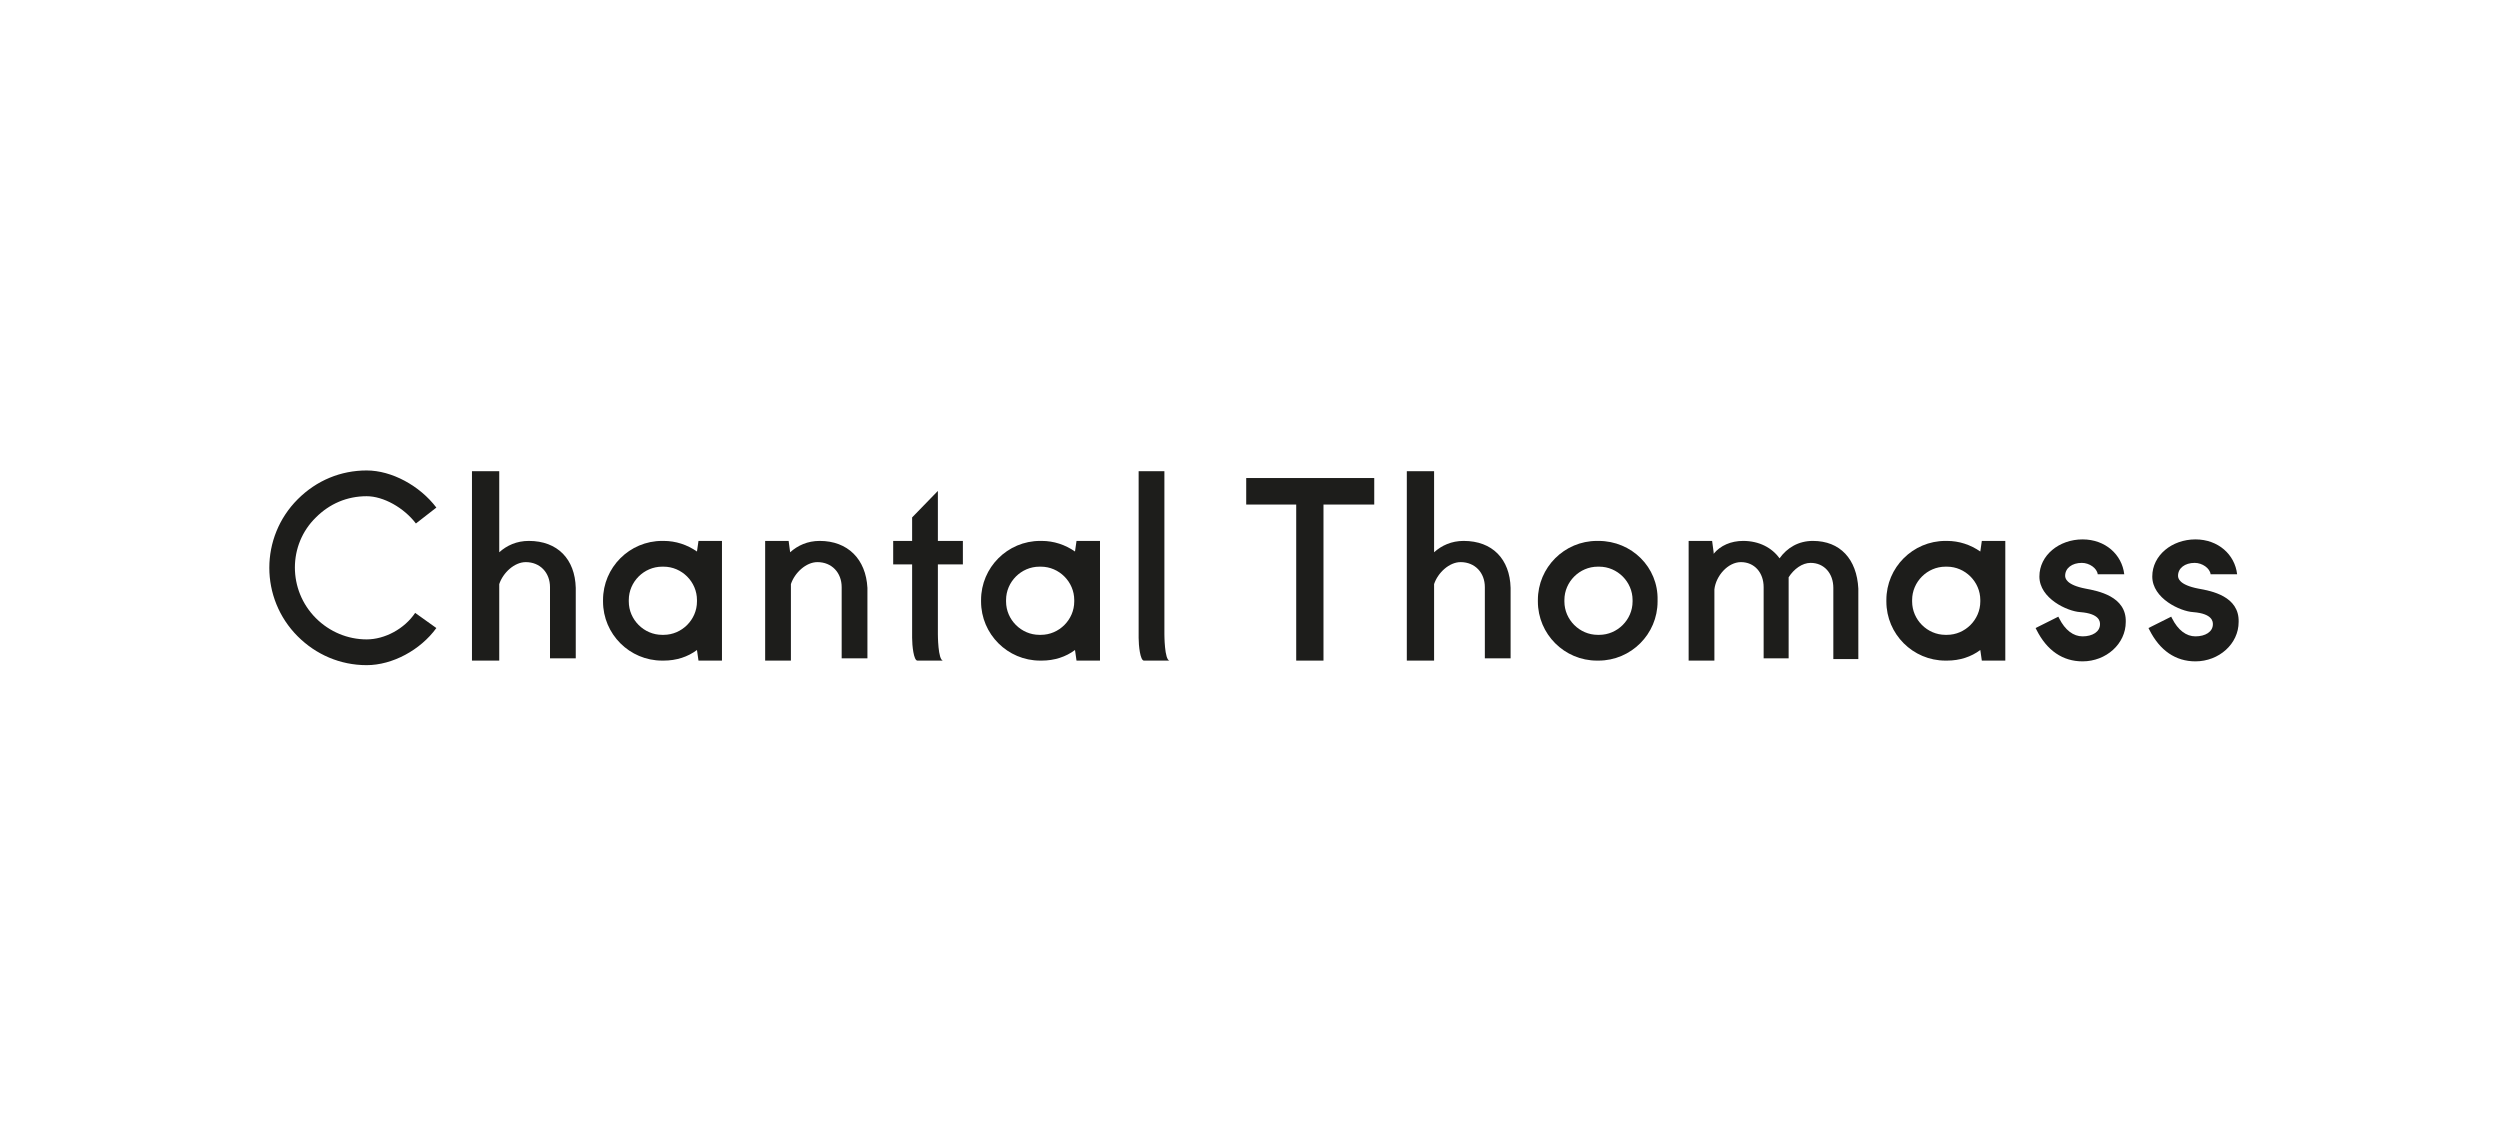
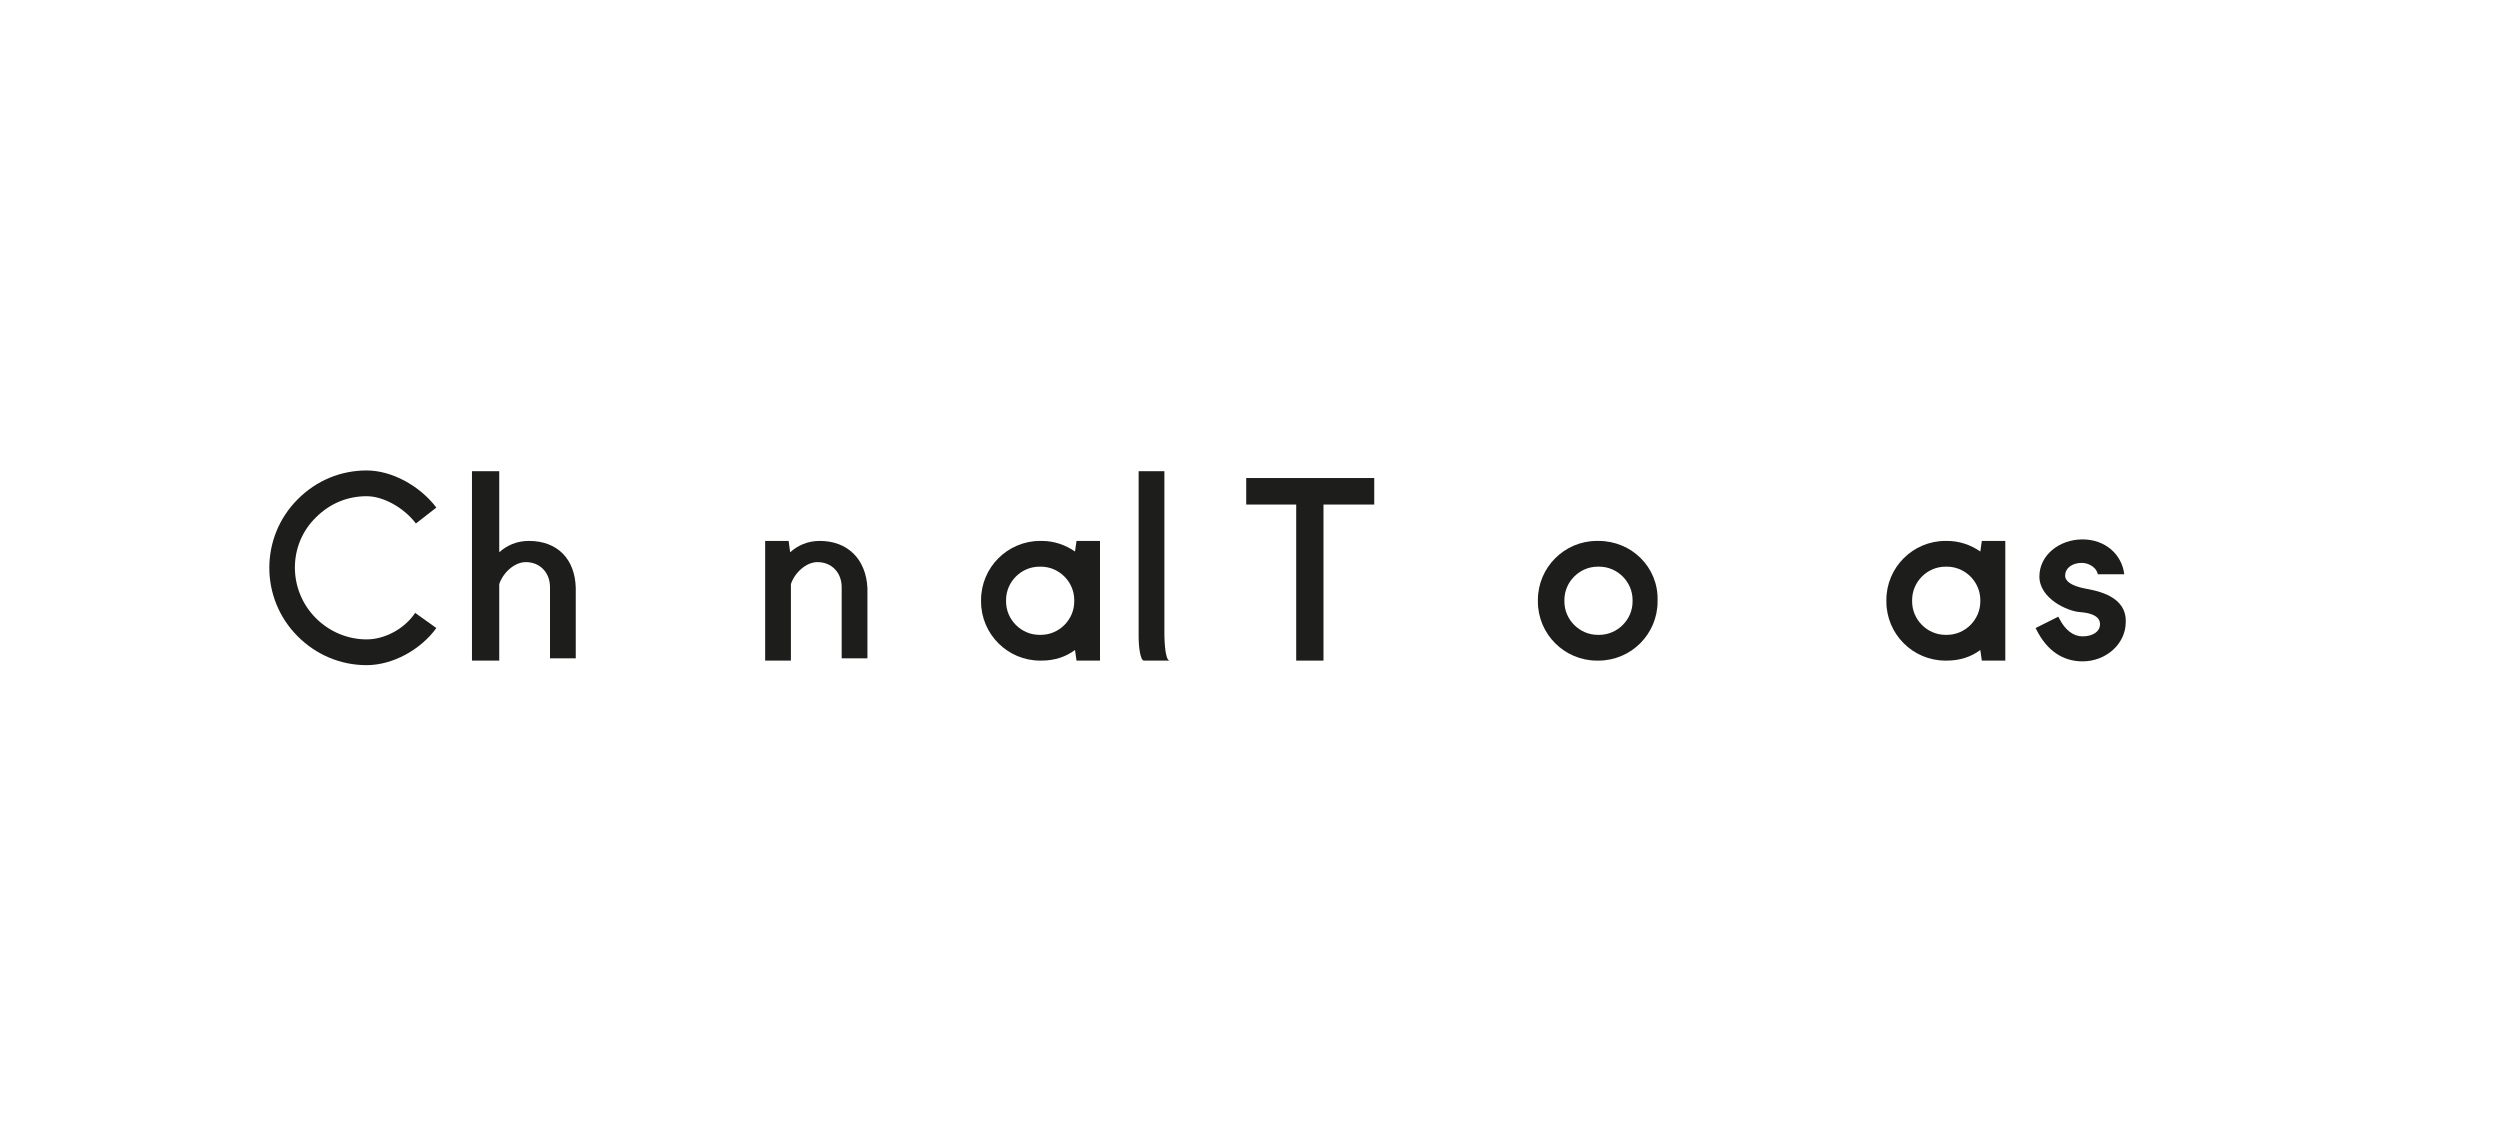
<svg xmlns="http://www.w3.org/2000/svg" version="1.1" id="Calque_1" x="0px" y="0px" viewBox="0 0 330 150" enable-background="new 0 0 330 150" xml:space="preserve">
  <g>
-     <path fill="#1D1D1B" d="M92,72.8c-1.3-0.9-2.8-1.4-4.4-1.4h-0.2c-4.3,0-7.8,3.5-7.8,7.8v0.2c0,4.3,3.5,7.8,7.8,7.8h0.2   c1.7,0,3.2-0.5,4.4-1.4l0.2,1.4h3.1v-7.8v-0.2v-7.8h-3.1L92,72.8z M92,79.4c0,2.4-2,4.4-4.4,4.4h-0.2c-2.4,0-4.4-2-4.4-4.4v-0.2   c0-2.4,2-4.4,4.4-4.4h0.2c2.4,0,4.4,2,4.4,4.4V79.4z" />
    <path fill="#1D1D1B" d="M211,71.4h-0.2c-4.3,0-7.8,3.5-7.8,7.8v0.2c0,4.3,3.5,7.8,7.8,7.8h0.2c4.3,0,7.8-3.5,7.8-7.8v-0.2   C218.9,74.9,215.4,71.4,211,71.4z M215.5,79.4c0,2.4-2,4.4-4.4,4.4h-0.2c-2.4,0-4.4-2-4.4-4.4v-0.2c0-2.4,2-4.4,4.4-4.4h0.2   c2.4,0,4.4,2,4.4,4.4V79.4z" />
    <path fill="#1D1D1B" d="M141.9,72.8c-1.3-0.9-2.8-1.4-4.4-1.4h-0.2c-4.3,0-7.8,3.5-7.8,7.8v0.2c0,4.3,3.5,7.8,7.8,7.8h0.2   c1.7,0,3.2-0.5,4.4-1.4l0.2,1.4h3.1v-7.8v-0.2v-7.8h-3.1L141.9,72.8z M141.8,79.4c0,2.4-2,4.4-4.4,4.4h-0.2c-2.4,0-4.4-2-4.4-4.4   v-0.2c0-2.4,2-4.4,4.4-4.4h0.2c2.4,0,4.4,2,4.4,4.4V79.4z" />
    <path fill="#1D1D1B" d="M261.4,72.8c-1.3-0.9-2.8-1.4-4.4-1.4h-0.2c-4.3,0-7.8,3.5-7.8,7.8v0.2c0,4.3,3.5,7.8,7.8,7.8h0.2   c1.7,0,3.2-0.5,4.4-1.4l0.2,1.4h3.1v-7.8v-0.2v-7.8h-3.1L261.4,72.8z M261.4,79.4c0,2.4-2,4.4-4.4,4.4h-0.2c-2.4,0-4.4-2-4.4-4.4   v-0.2c0-2.4,2-4.4,4.4-4.4h0.2c2.4,0,4.4,2,4.4,4.4V79.4z" />
    <path fill="#1D1D1B" d="M153.7,83.7V62.2h-3.4v22c0,1,0.2,3,0.7,3h3.4C153.7,87.2,153.7,83.7,153.7,83.7z" />
-     <path fill="#1D1D1B" d="M123.8,64.8l-3.4,3.5v3.1h-2.5v3.1h2.5v9.7c0,1,0.2,3,0.7,3h3.4c-0.7,0-0.7-3.5-0.7-3.5v-9.2h3.3v-3.1h-3.3   V64.8z" />
    <path fill="#1D1D1B" d="M48.4,84.4c-2.5,0-4.9-1-6.7-2.8c-3.7-3.7-3.7-9.7,0-13.3c1.8-1.8,4.1-2.8,6.7-2.8c2.2,0,4.9,1.5,6.5,3.6   l2.7-2.1c-2.2-2.9-5.9-4.9-9.2-4.9c-3.4,0-6.6,1.3-9.1,3.8c-5,5-5,13.1,0,18.1c2.4,2.4,5.6,3.8,9.1,3.8c3.4,0,7.1-2,9.2-4.9l-2.8-2   C53.4,83,50.8,84.4,48.4,84.4z" />
    <path fill="#1D1D1B" d="M108.2,71.4c-1.6,0-2.9,0.6-3.9,1.5l0,0l-0.2-1.5H101v15.8h3.4V77.1c0.5-1.5,2-2.9,3.5-2.9   c1.9,0,3.2,1.4,3.2,3.3v9.4h3.4v-9.3C114.3,73.8,111.9,71.4,108.2,71.4z" />
    <path fill="#1D1D1B" d="M69.8,71.4c-1.6,0-2.9,0.6-3.9,1.5V62.2h-3.6v25h3.6V77.1c0.5-1.5,2-2.9,3.5-2.9c1.9,0,3.2,1.4,3.2,3.3v9.4   H76v-9.3C75.9,73.8,73.6,71.4,69.8,71.4z" />
-     <path fill="#1D1D1B" d="M193.2,71.4c-1.6,0-2.9,0.6-3.9,1.5V62.2h-3.6v25h3.6V77.1c0.5-1.5,2-2.9,3.5-2.9c1.9,0,3.2,1.4,3.2,3.3   v9.4h3.4v-9.3C199.3,73.8,197,71.4,193.2,71.4z" />
-     <path fill="#1D1D1B" d="M239.3,71.4c-1.9,0-3.4,0.9-4.4,2.3c-1-1.4-2.7-2.3-4.8-2.3c-1.6,0-3,0.6-3.9,1.7v-0.2l-0.2-1.5h-3.1v15.8   h3.4v-9.4c0.2-1.8,1.8-3.6,3.5-3.6c1.8,0,3,1.4,3,3.3v9.4h3.3V78v-0.4v-1.4c0.7-1.1,1.8-1.9,2.9-1.9c1.8,0,3,1.4,3,3.3V87h3.3v-9.3   C245.1,73.8,242.9,71.4,239.3,71.4z" />
    <polygon fill="#1D1D1B" points="164.5,66.6 171.1,66.6 171.1,87.2 174.7,87.2 174.7,66.6 181.4,66.6 181.4,63.1 164.5,63.1  " />
    <path fill="#1D1D1B" d="M275.3,77.7c-2.6-0.5-2.7-1.4-2.7-1.7c0-1,0.9-1.7,2.2-1.7c1,0,2,0.7,2.1,1.5h3.5c-0.3-2.6-2.5-4.6-5.5-4.6   c-3.1,0-5.7,2.1-5.7,4.9c0,2.9,3.7,4.6,5.4,4.7c2.6,0.2,2.6,1.3,2.6,1.6c0,1-1,1.6-2.3,1.6c-1.2,0-2.3-0.8-3.1-2.4l-0.1-0.2l-3,1.5   l0.1,0.2c1.4,2.8,3.5,4.2,6.1,4.2c3.1,0,5.7-2.3,5.7-5.2C280.7,78.7,276.9,78,275.3,77.7z" />
-     <path fill="#1D1D1B" d="M290.2,77.7c-2.6-0.5-2.7-1.4-2.7-1.7c0-1,0.9-1.7,2.2-1.7c1,0,2,0.7,2.1,1.5h3.5c-0.3-2.6-2.5-4.6-5.5-4.6   c-3.1,0-5.7,2.1-5.7,4.9c0,2.9,3.7,4.6,5.4,4.7c2.6,0.2,2.6,1.3,2.6,1.6c0,1-1,1.6-2.3,1.6c-1.2,0-2.3-0.8-3.1-2.4l-0.1-0.2l-3,1.5   l0.1,0.2c1.4,2.8,3.5,4.2,6.1,4.2c3.1,0,5.7-2.3,5.7-5.2C295.6,78.7,291.9,78,290.2,77.7z" />
  </g>
</svg>